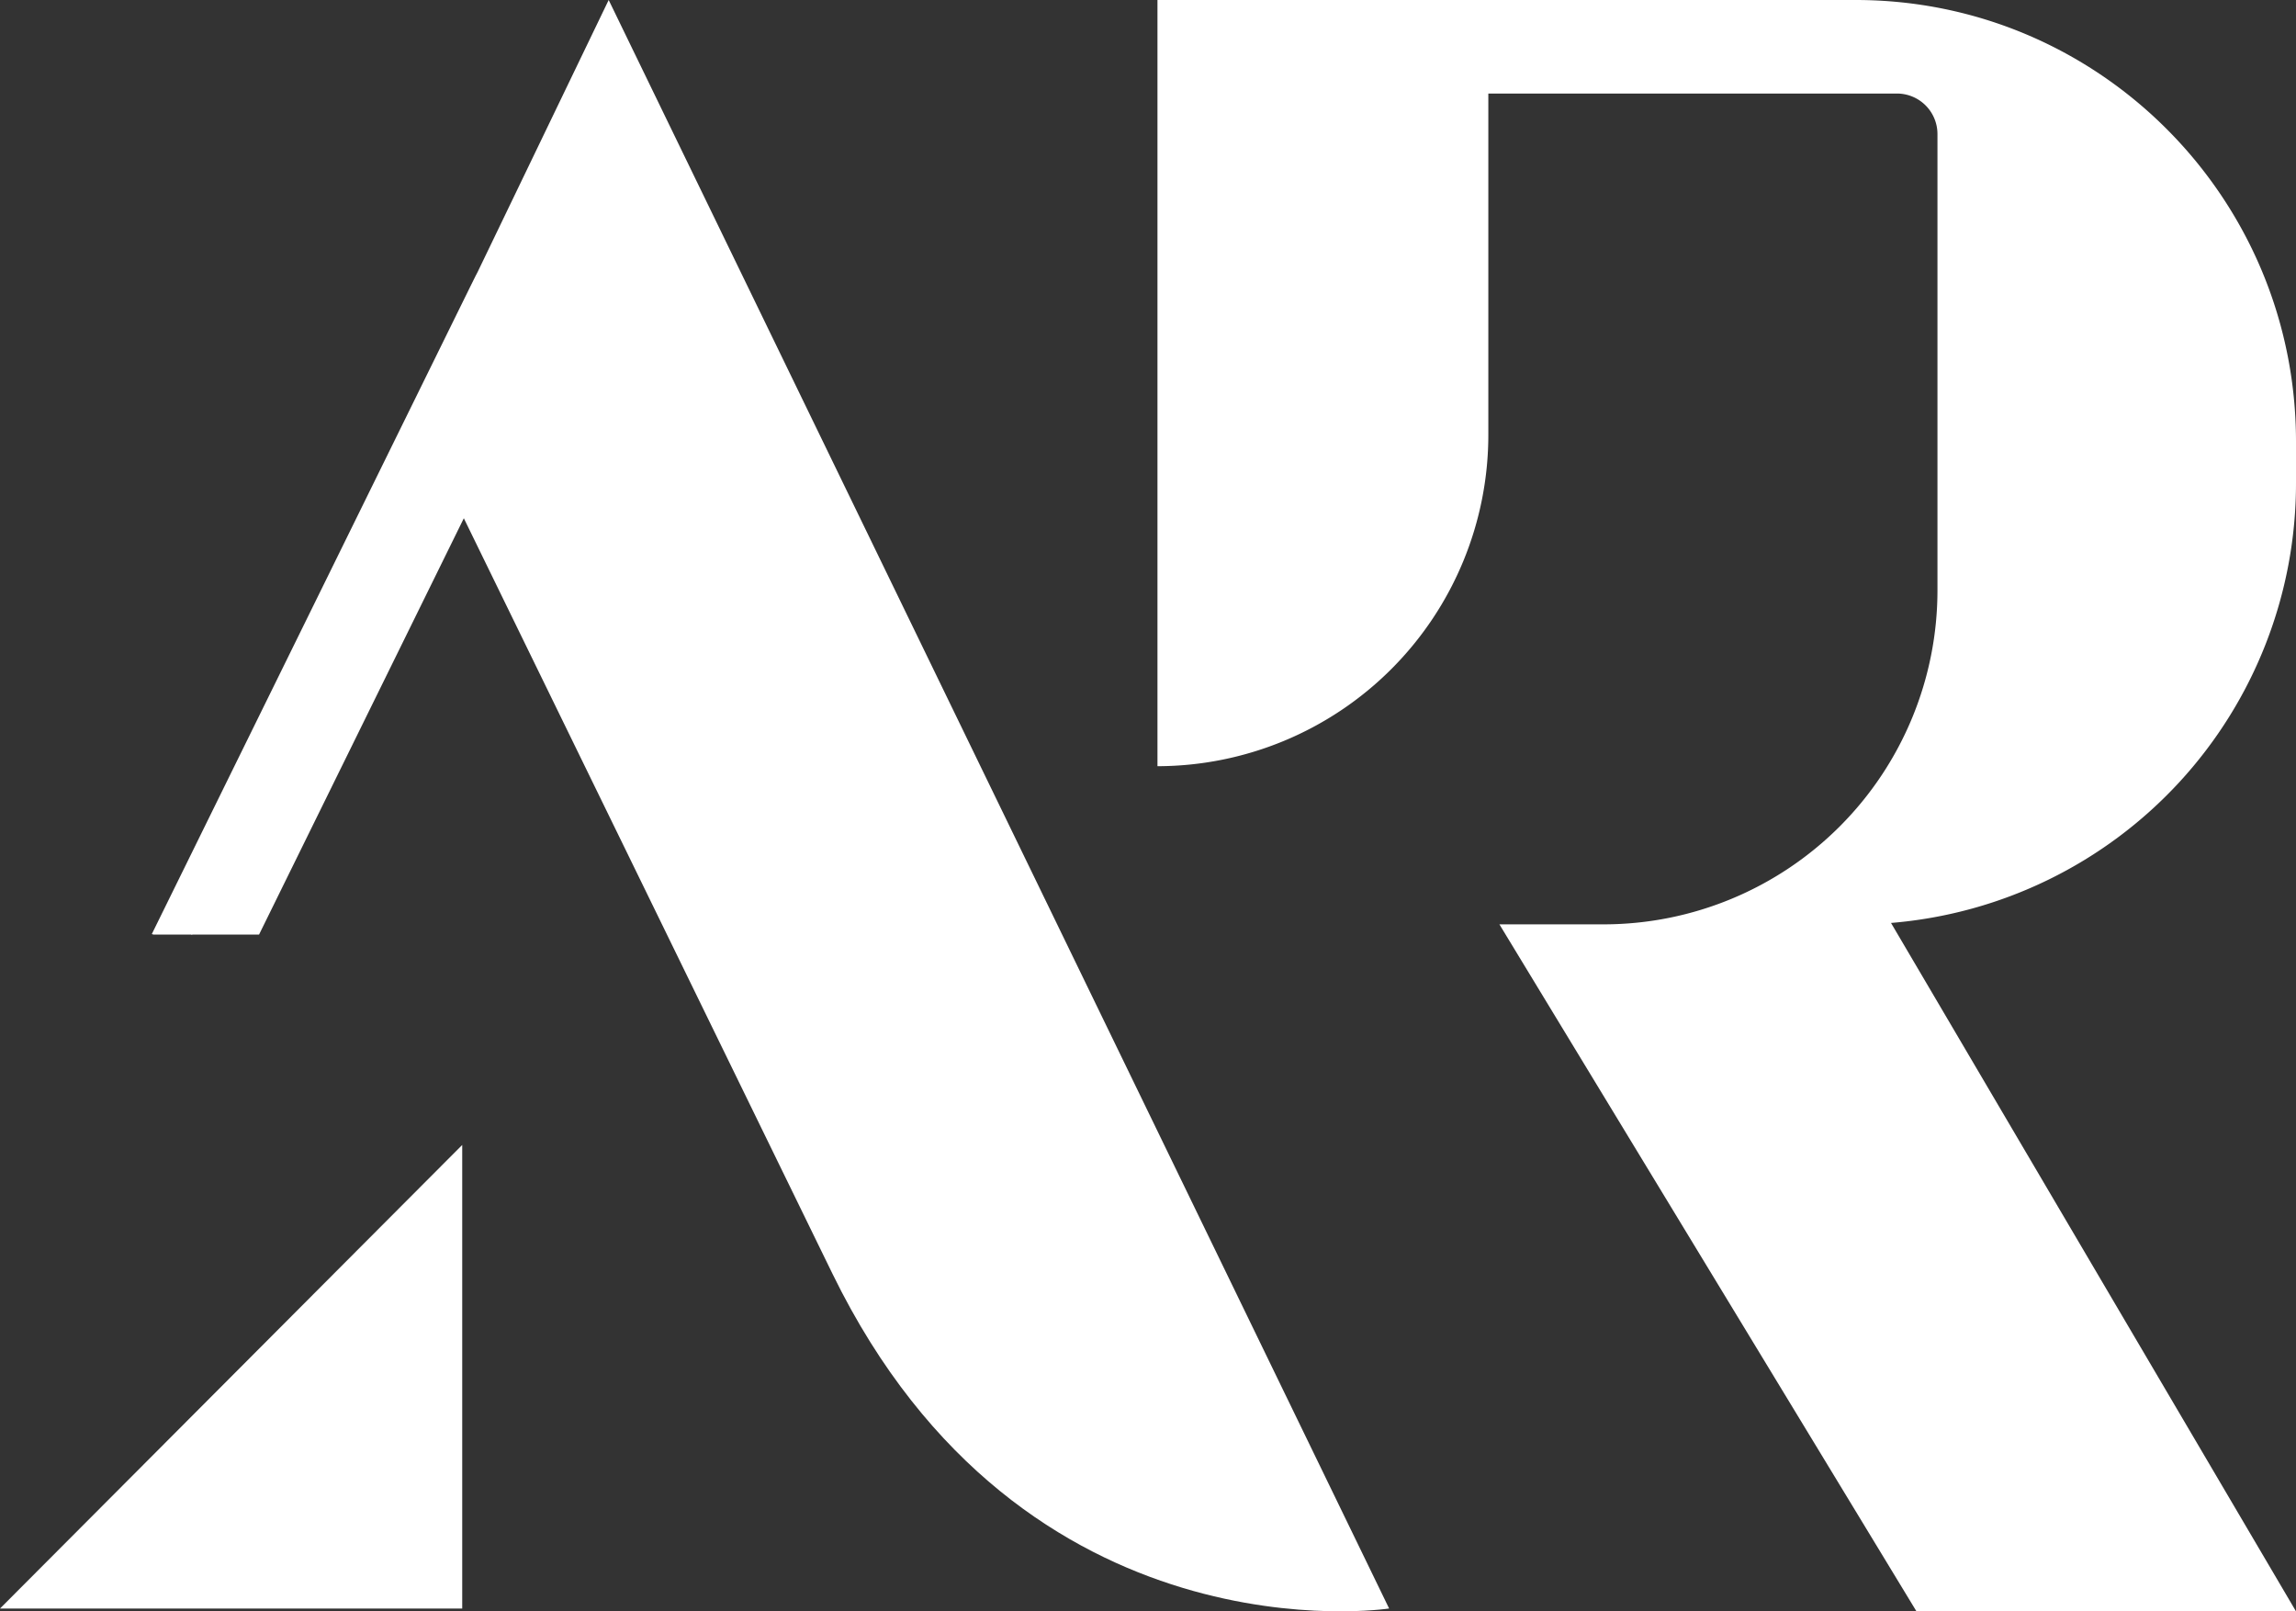
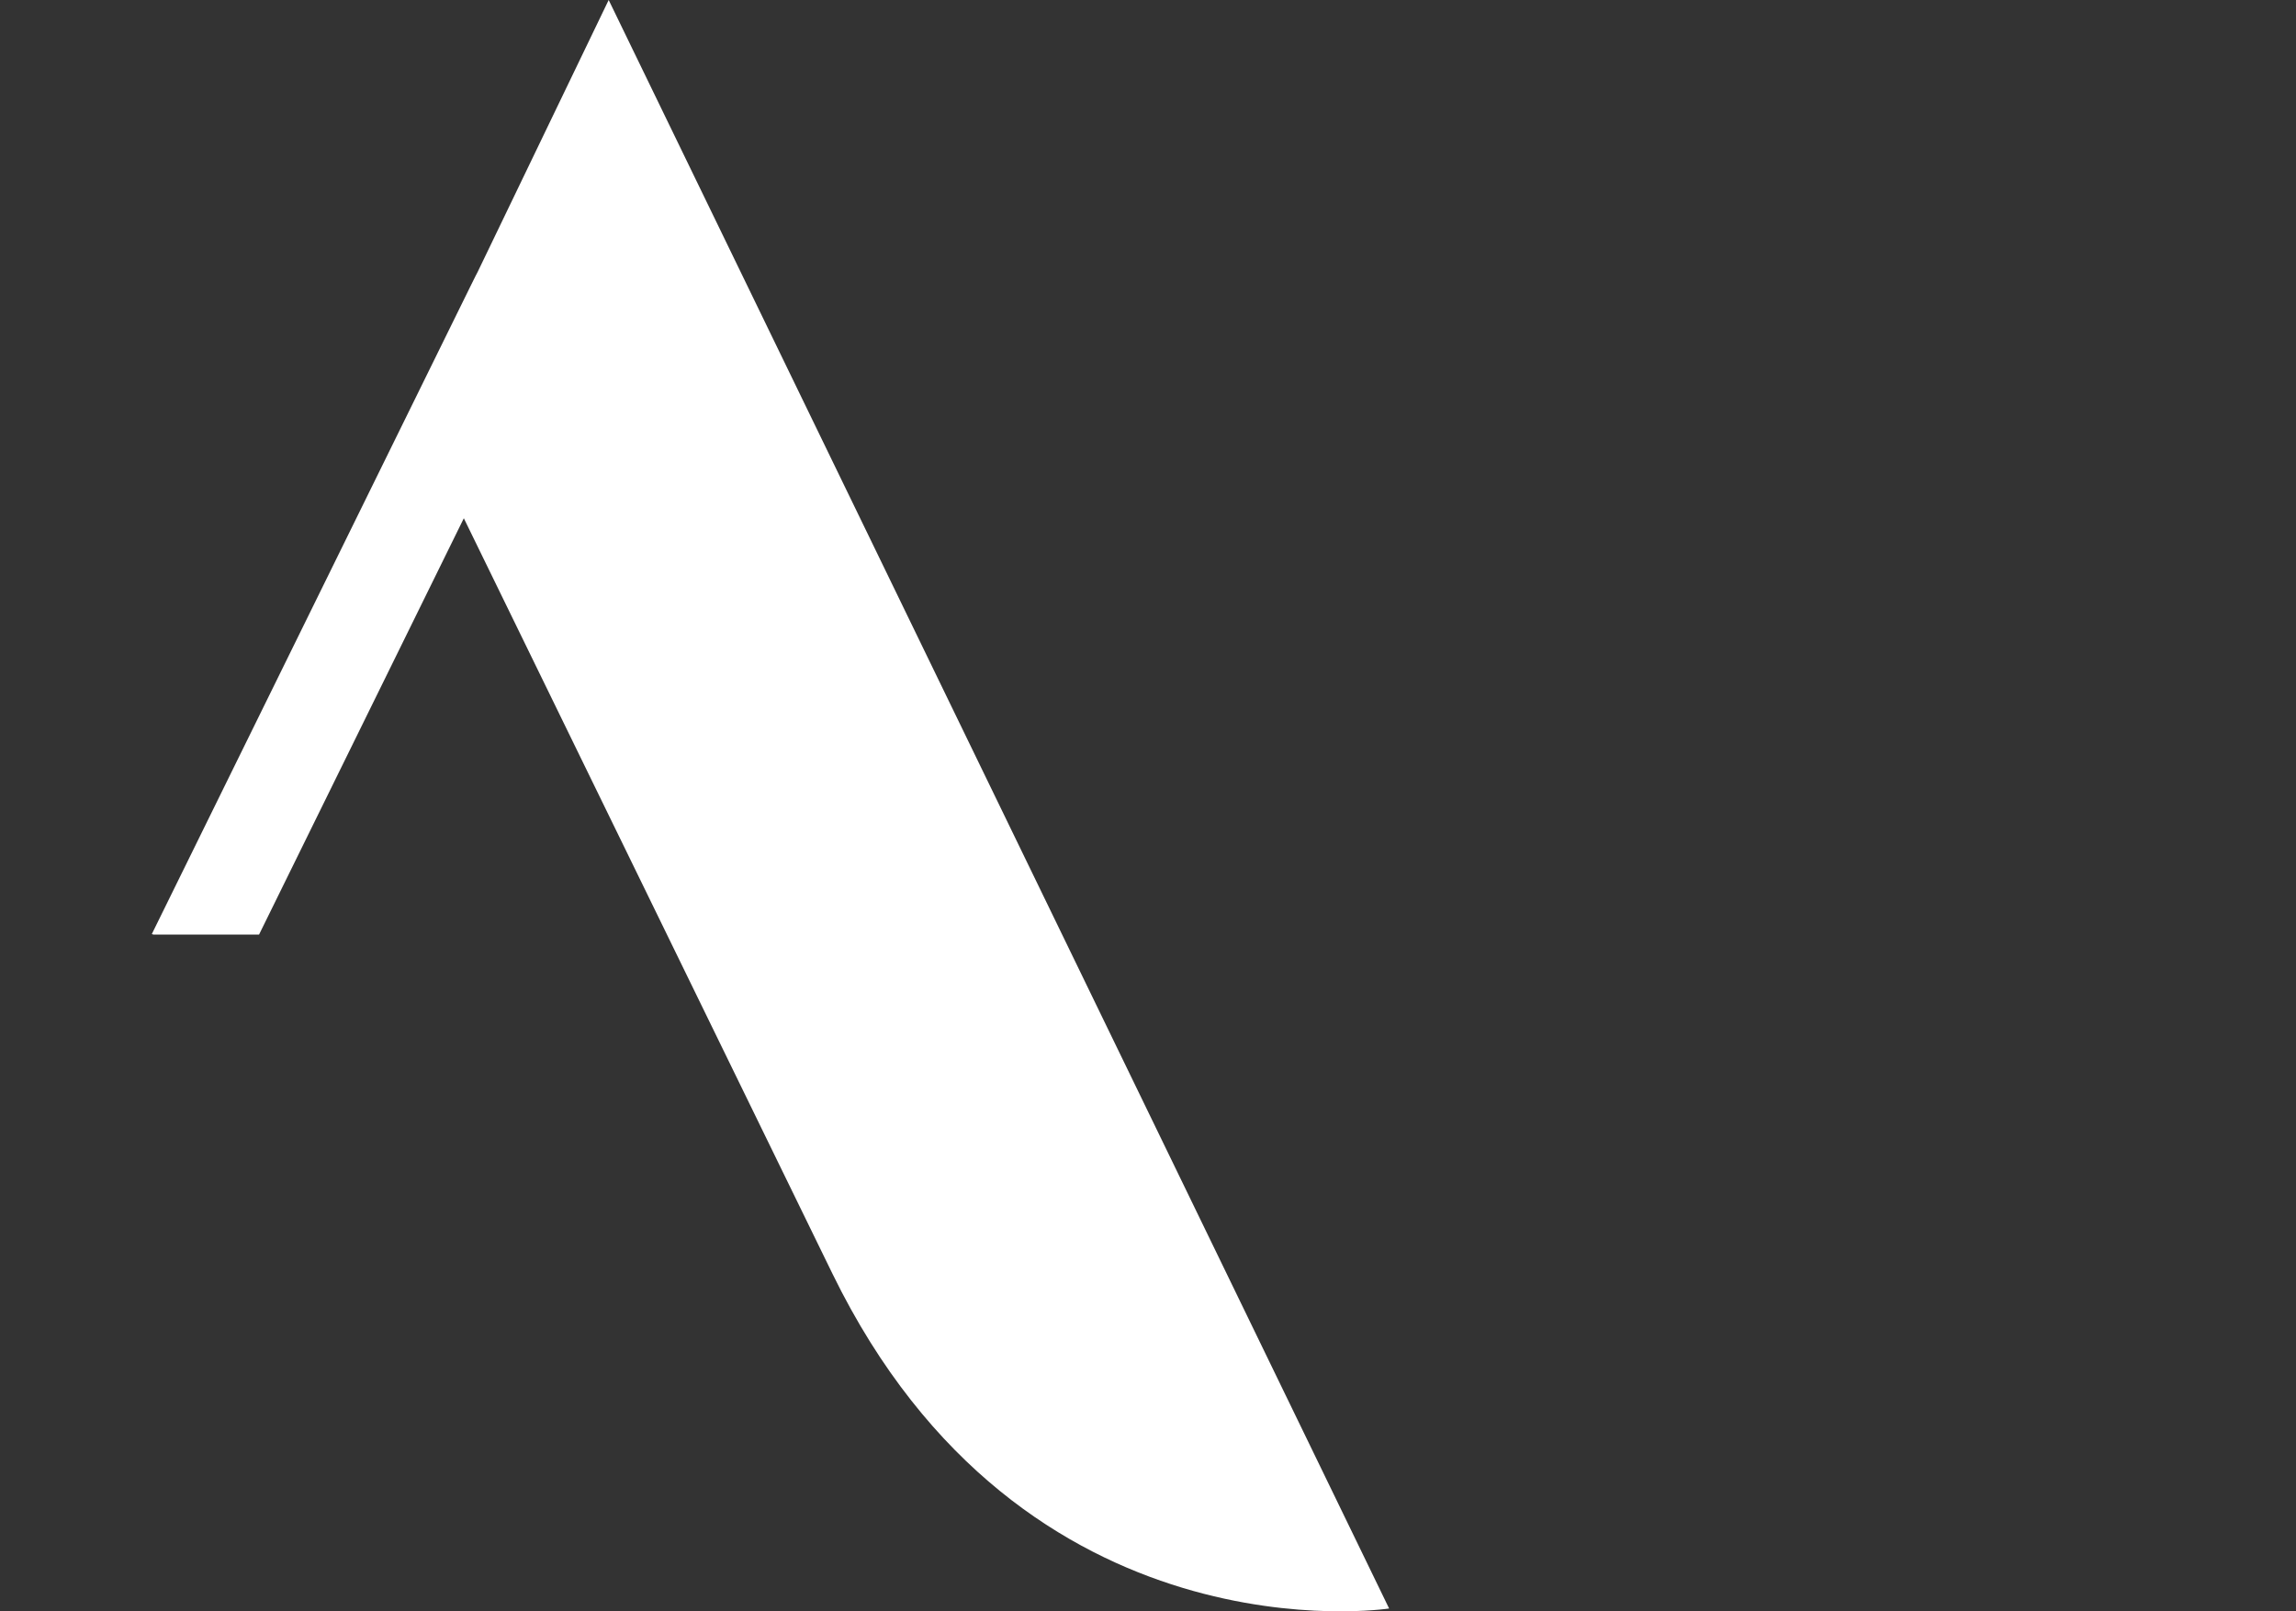
<svg xmlns="http://www.w3.org/2000/svg" id="Layer_1" data-name="Layer 1" viewBox="0 0 570 400">
  <rect x="0" y="0" width="570" height="400" fill="#333333" stroke="none" />
  <defs>
    <style>.cls-1{fill:#fff;}</style>
  </defs>
-   <path class="cls-1" d="M287.35,0H460.68C521.06,0,570,49.09,570,109.64v10.19A109.51,109.51,0,0,1,469.46,229.11L570,400H475.78L372.24,229.46h25.95a82.92,82.92,0,0,0,82.8-83V33.3a10.06,10.06,0,0,0-10.05-10.08H369.49v84.6a82.27,82.27,0,0,1-82.14,82.38h0V0h82.14" />
-   <polygon class="cls-1" points="47.9 231.97 47.41 231.97 47.48 231.84 47.9 231.97" />
-   <polygon class="cls-1" points="114.75 284.22 0 399.3 114.75 399.3 114.75 284.22" />
  <path class="cls-1" d="M344.86,399.29s-90.79,14-138.2-83.11L115.15,128.65,64.31,232H38.11l-.42-.13,79-160.6,1.36-2.74.52-1L151.11,0Z" />
</svg>